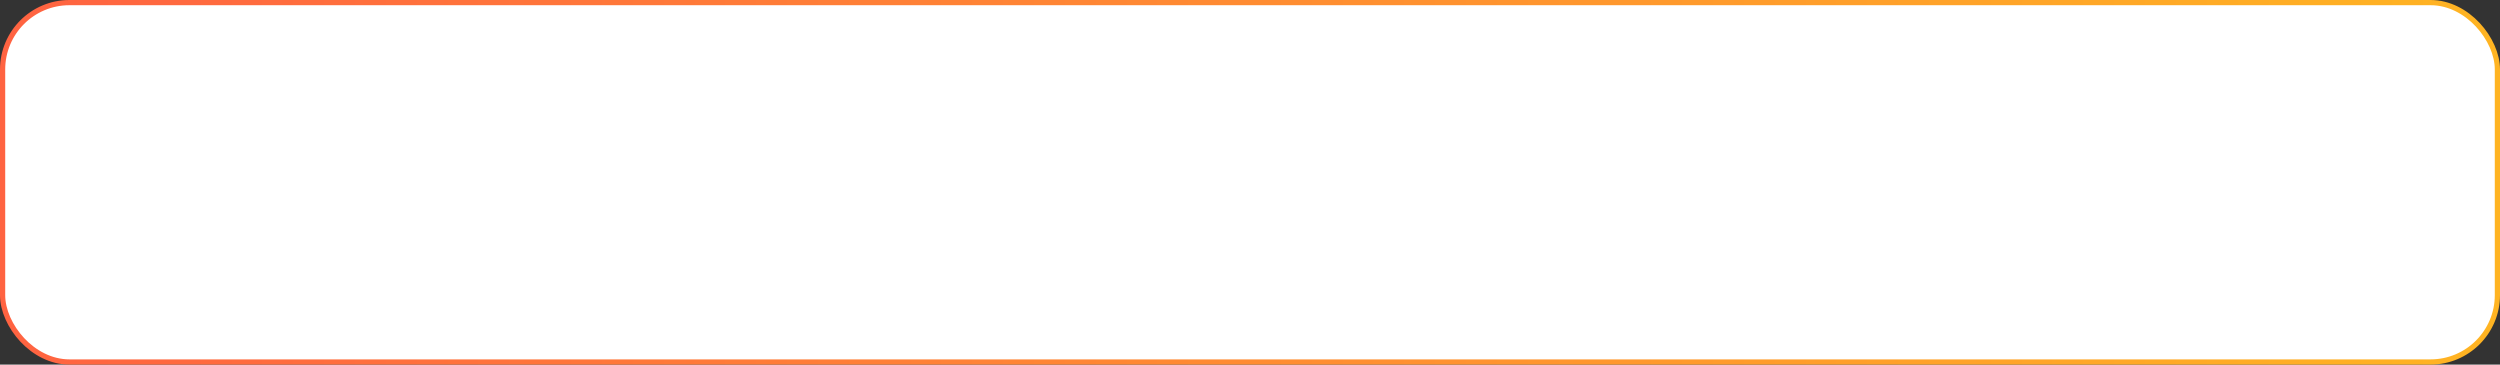
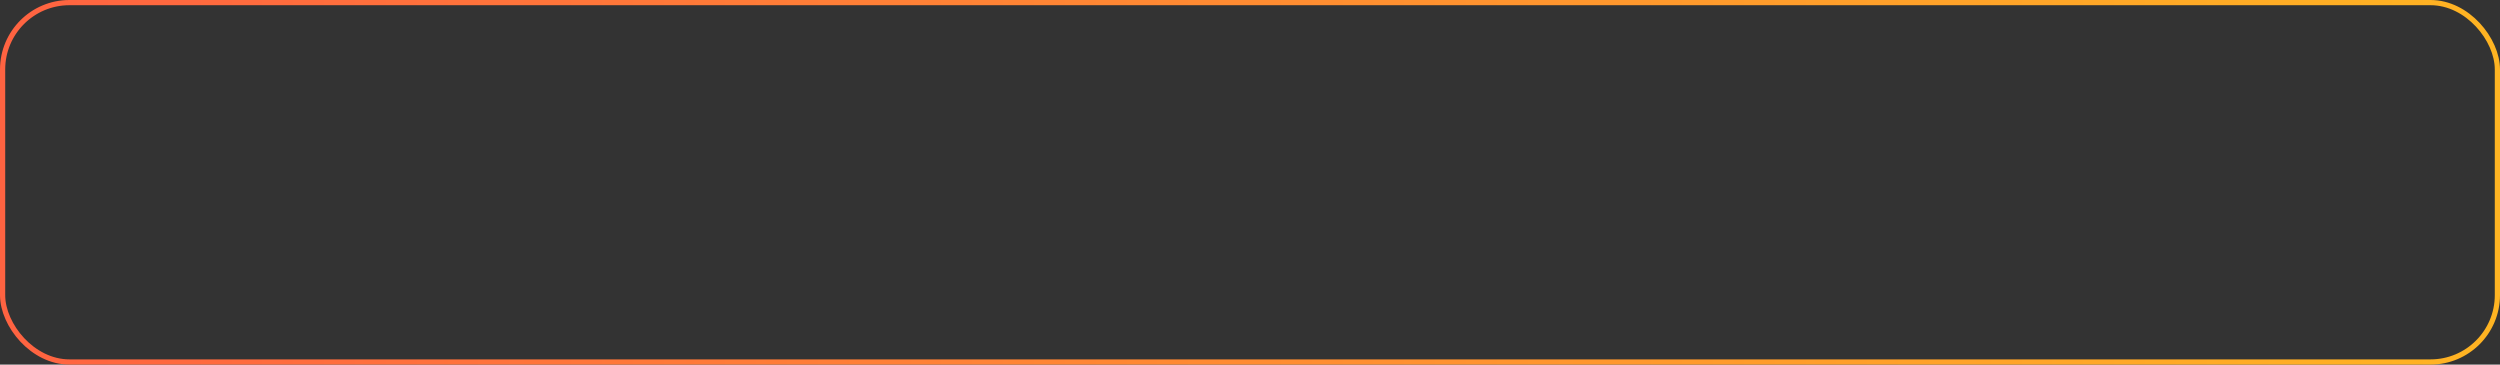
<svg xmlns="http://www.w3.org/2000/svg" width="288" height="42" viewBox="0 0 288 42" fill="none">
  <rect x="0" y="0" width="288" height="42" fill="#333333" stroke="none" />
-   <rect x="0.3" y="0.3" width="287.4" height="41.4" rx="7.7" fill="white" />
  <rect x="0.3" y="0.3" width="287.4" height="41.4" rx="7.7" stroke="url(#paint0_linear_212_11313)" stroke-width="0.6" />
  <defs>
    <linearGradient id="paint0_linear_212_11313" x1="-1.07288e-06" y1="21" x2="288" y2="21" gradientUnits="userSpaceOnUse">
      <stop stop-color="#FF6341" />
      <stop offset="1" stop-color="#FFB422" />
    </linearGradient>
  </defs>
</svg>